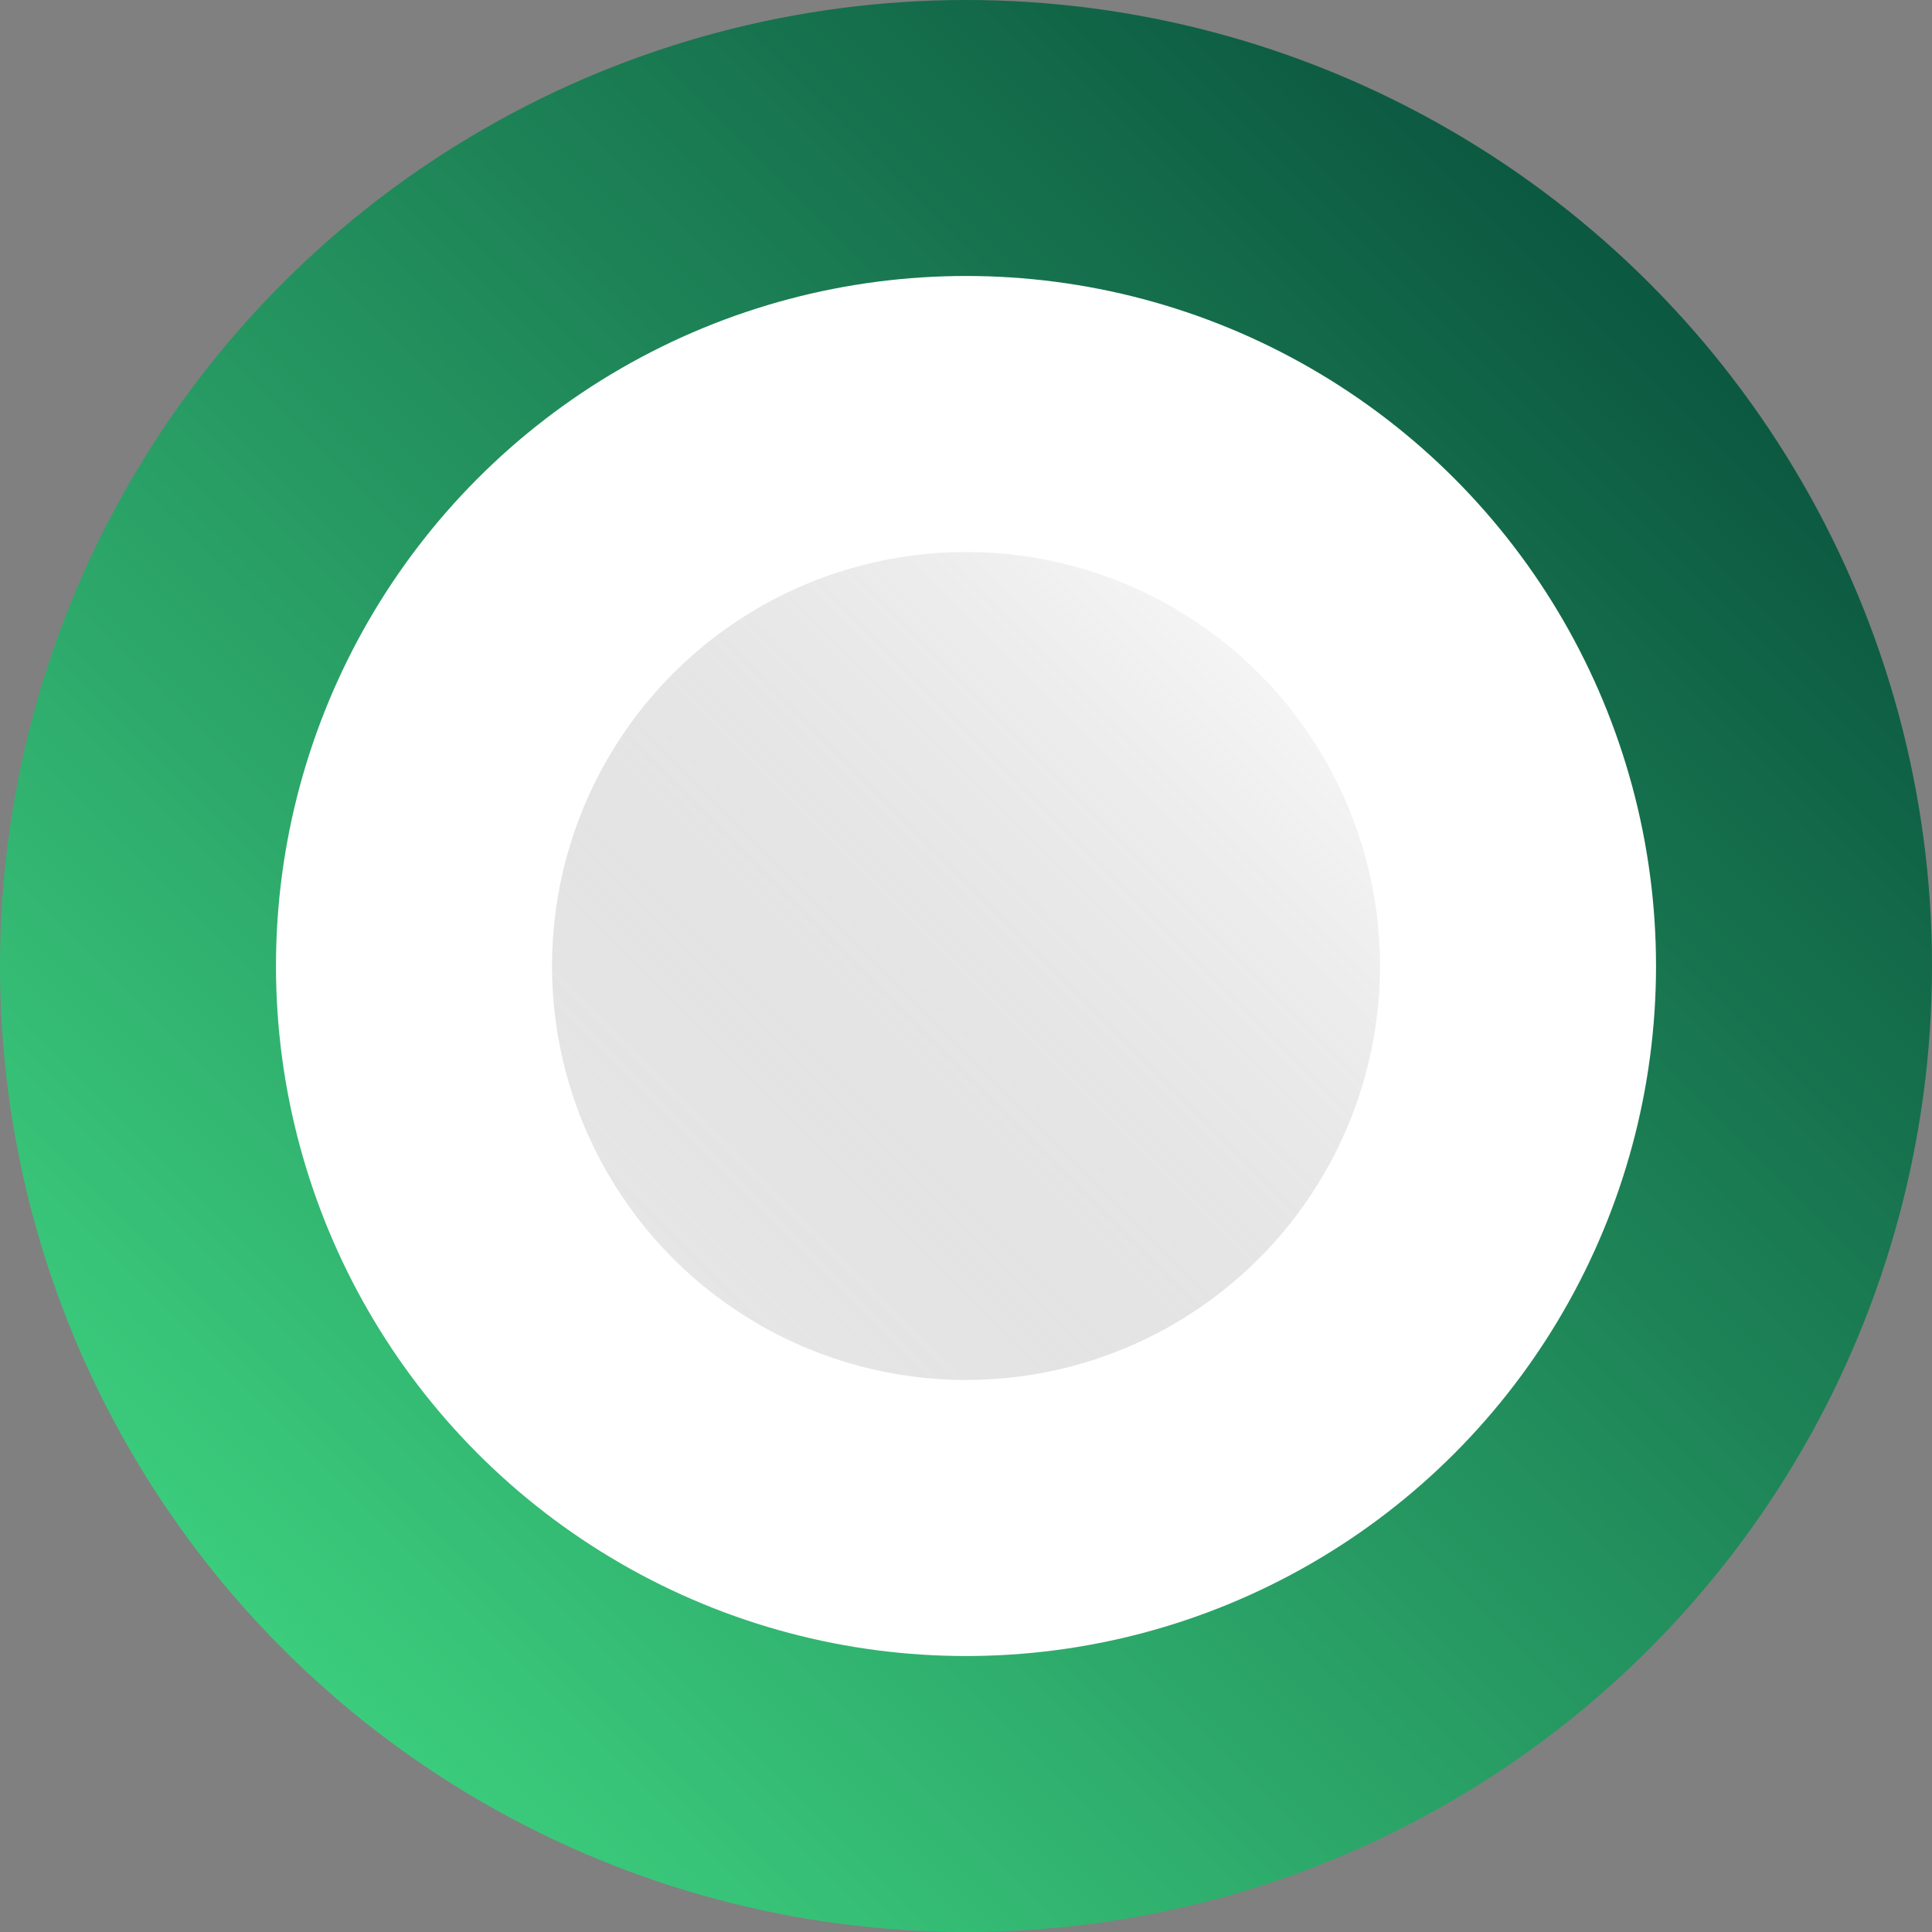
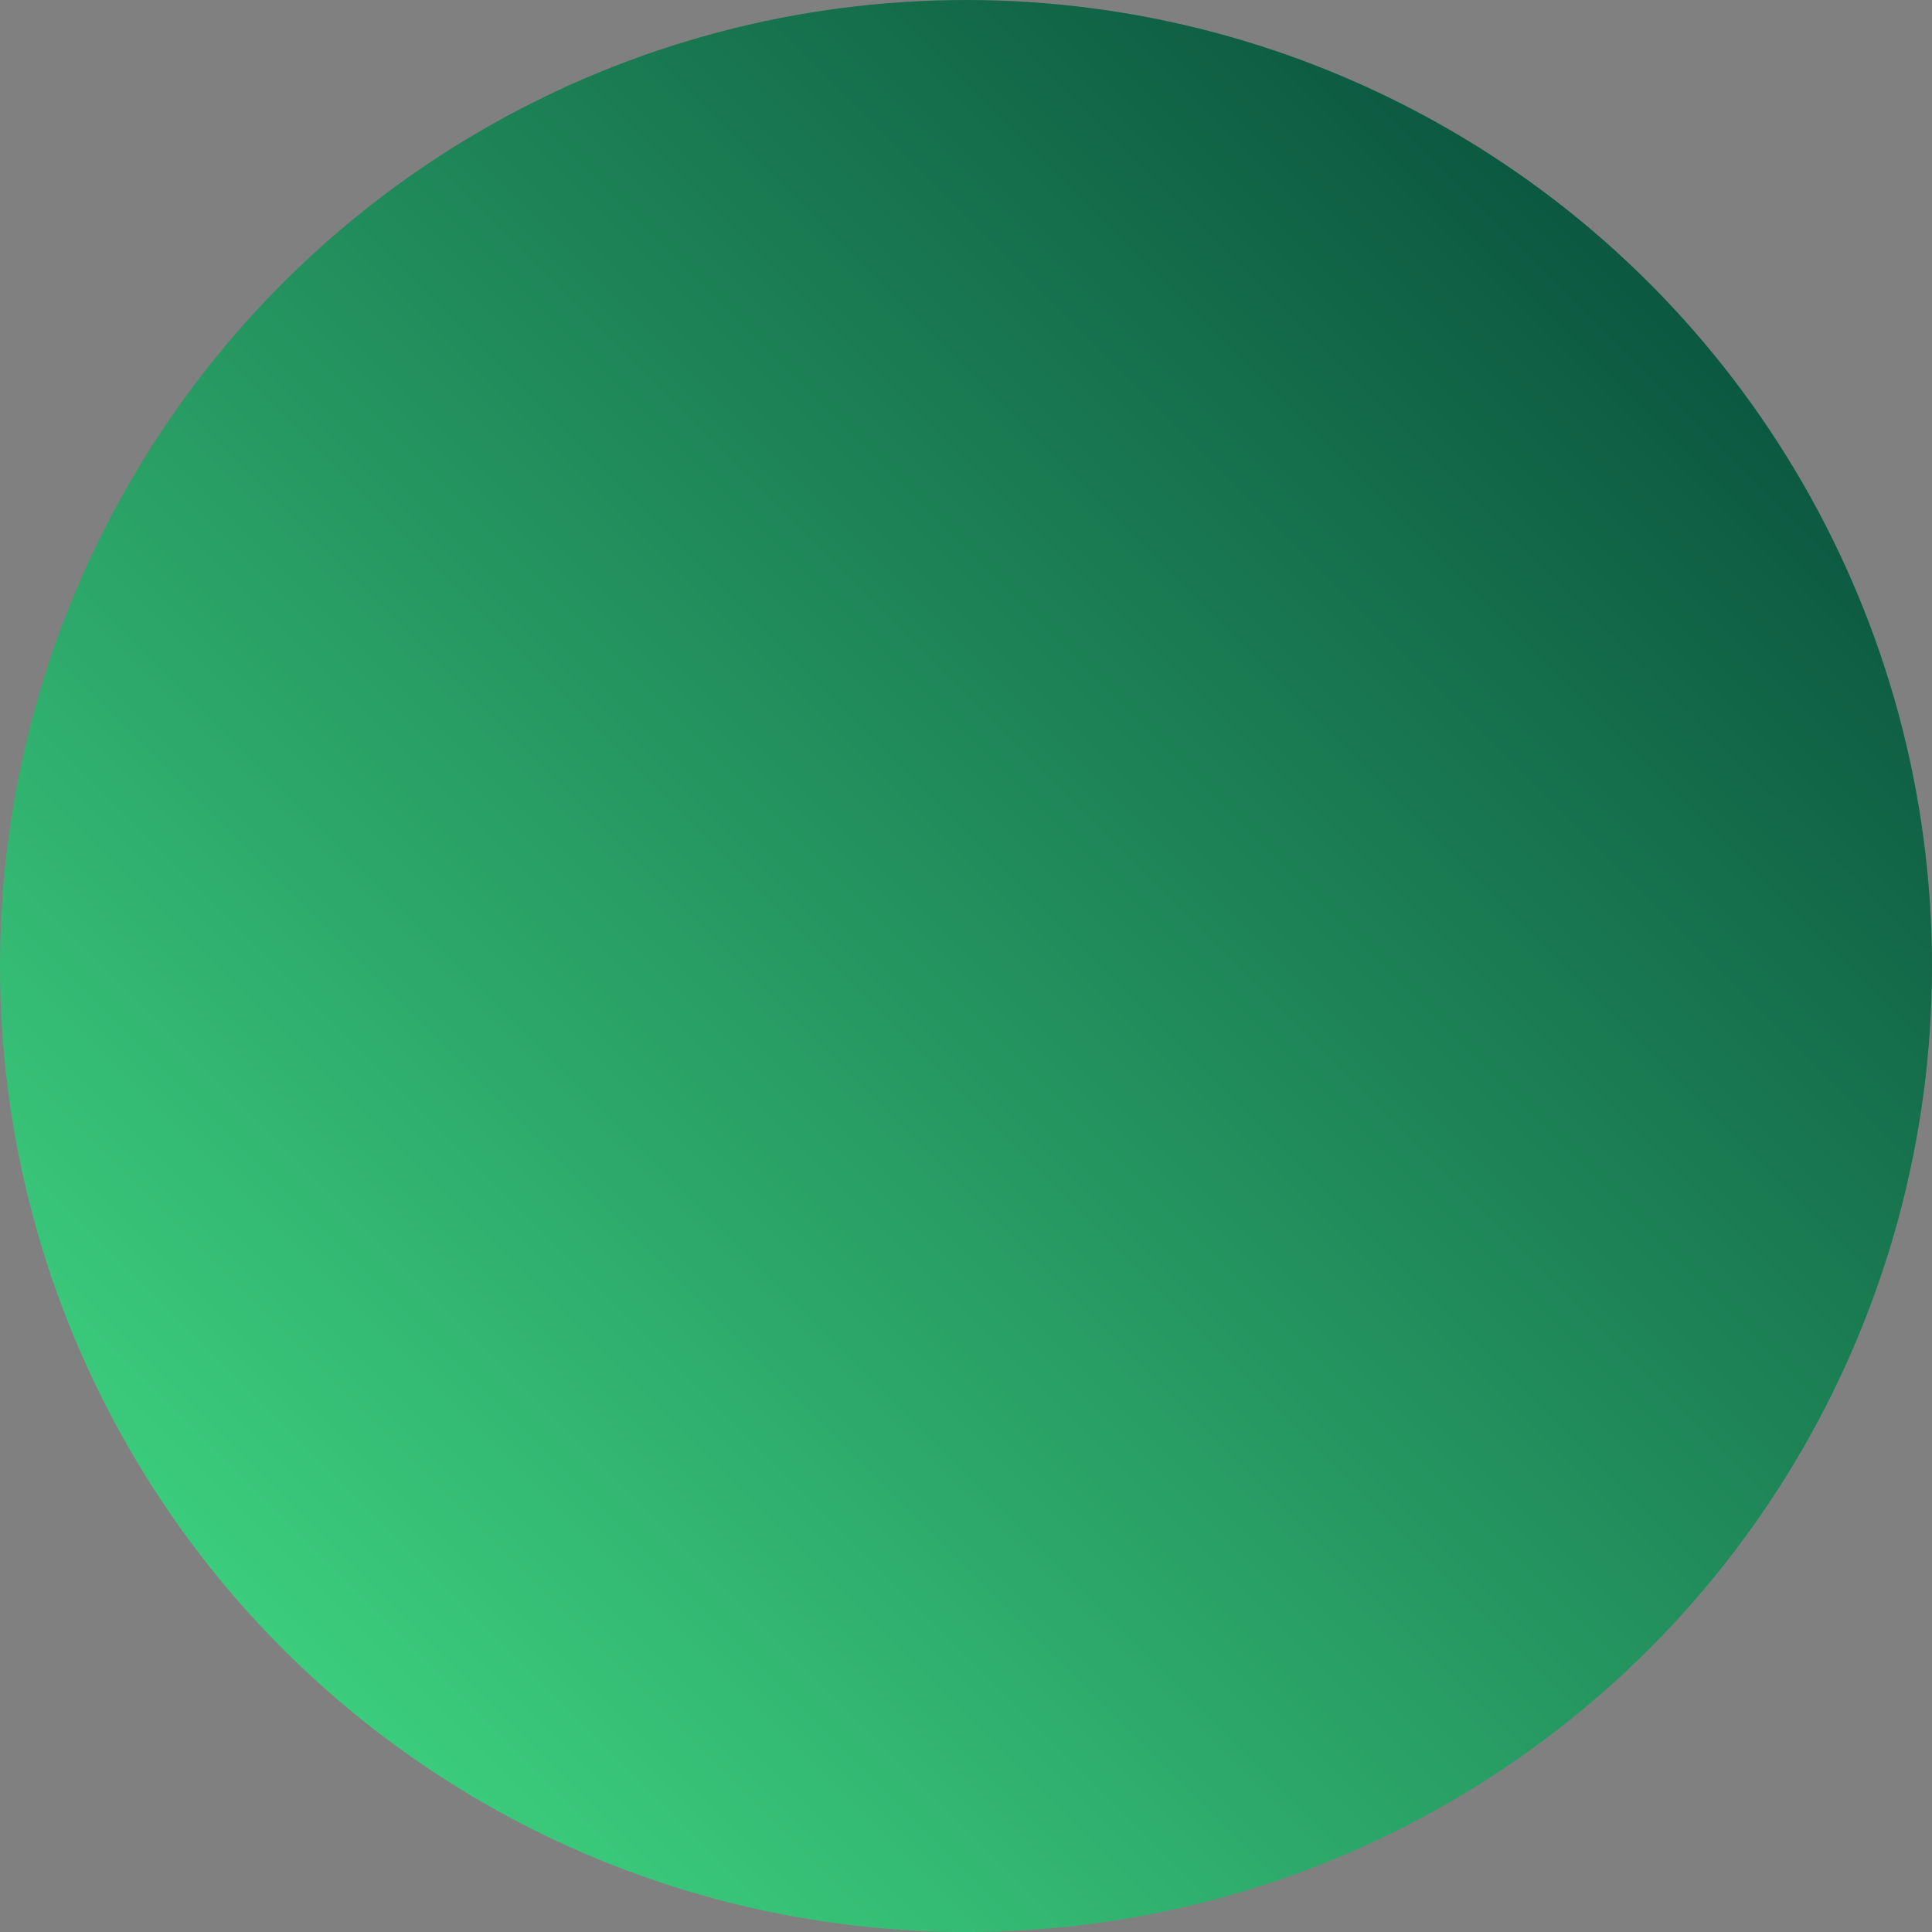
<svg xmlns="http://www.w3.org/2000/svg" width="32" height="32" viewBox="0 0 32 32" fill="none">
  <rect x="0" y="0" width="32" height="32" fill="#808080" stroke="none" />
  <circle cx="16" cy="16" r="16" fill="url(#paint0_linear_785_472)" />
-   <circle cx="16" cy="16" r="11.429" fill="white" />
-   <circle cx="16" cy="16" r="6.857" fill="url(#paint1_linear_785_472)" />
  <defs>
    <linearGradient id="paint0_linear_785_472" x1="32" y1="3.8147e-06" x2="3.8147e-06" y2="32" gradientUnits="userSpaceOnUse">
      <stop stop-color="#024034" />
      <stop offset="1" stop-color="#45E489" />
    </linearGradient>
    <linearGradient id="paint1_linear_785_472" x1="22.857" y1="9.143" x2="9.143" y2="22.857" gradientUnits="userSpaceOnUse">
      <stop stop-color="white" stop-opacity="0.4" />
      <stop offset="1" stop-color="#333333" stop-opacity="0.1" />
    </linearGradient>
  </defs>
</svg>